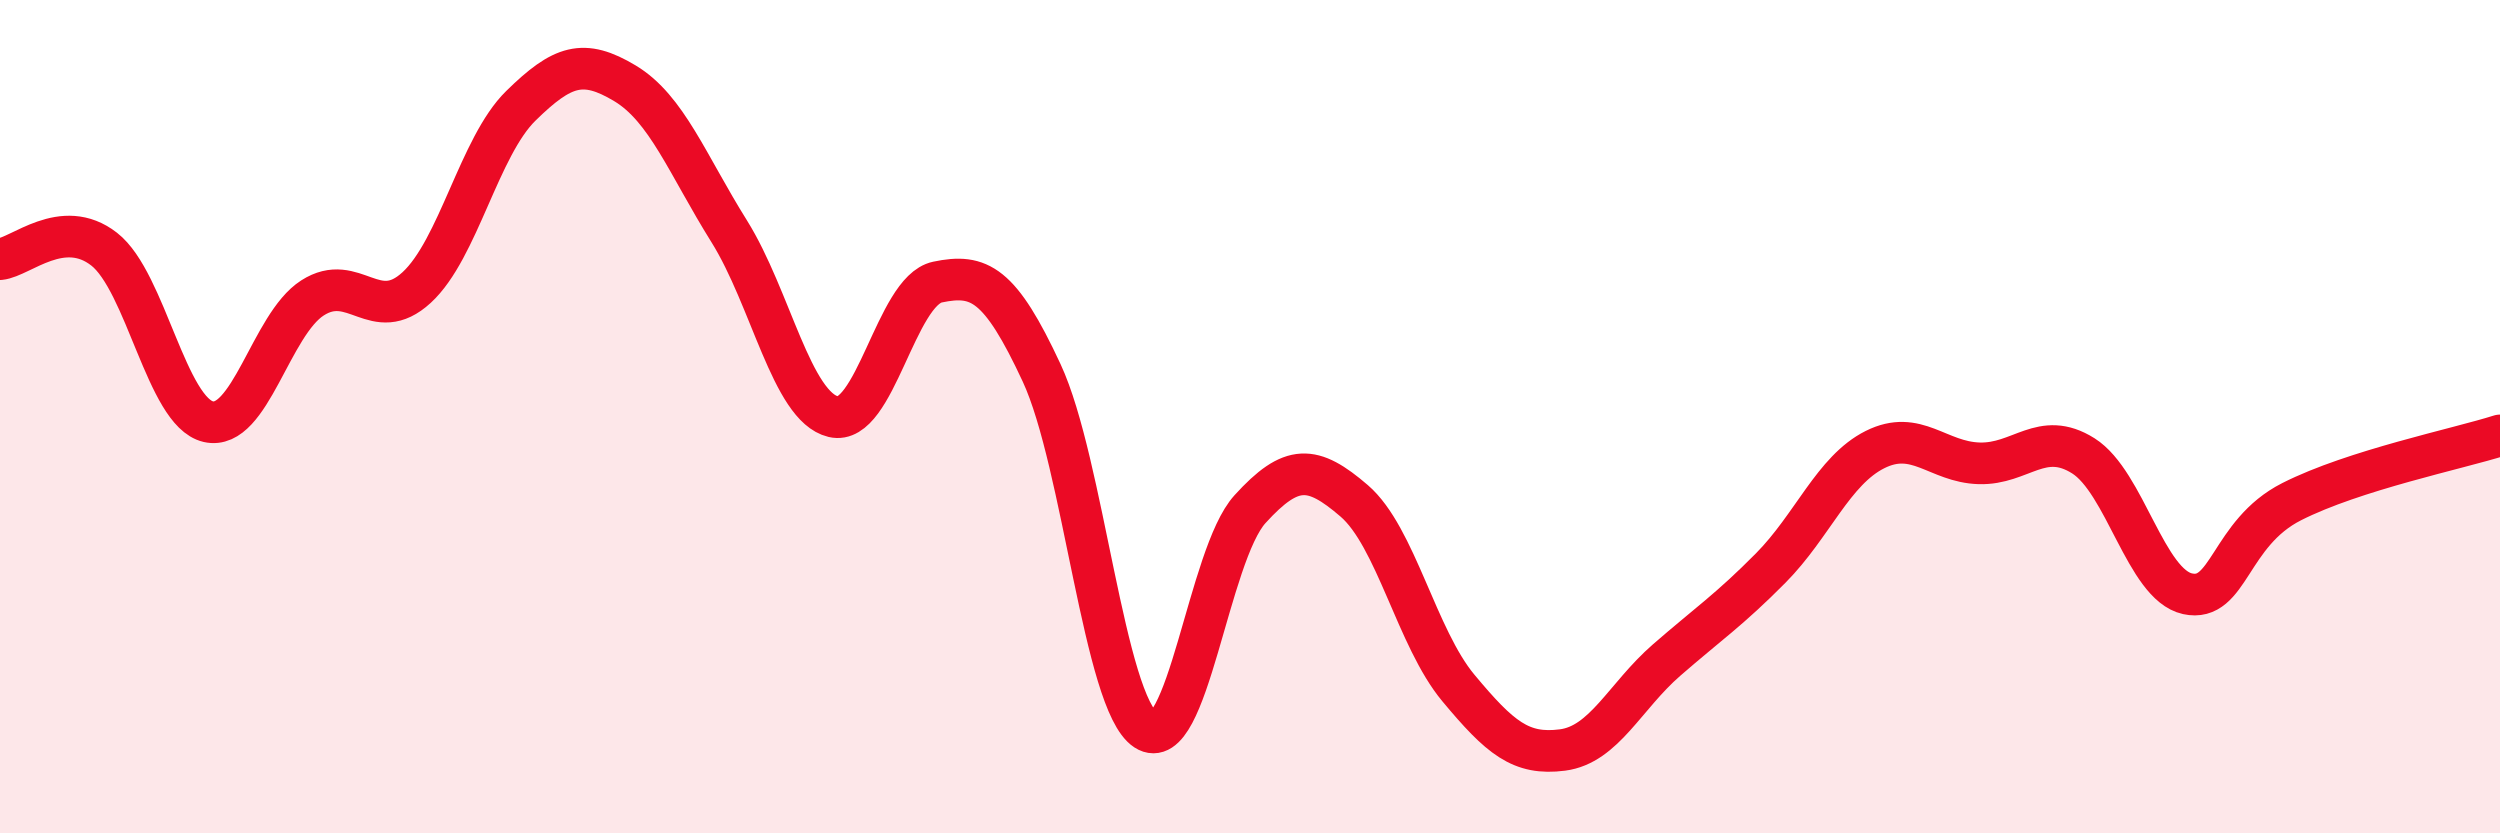
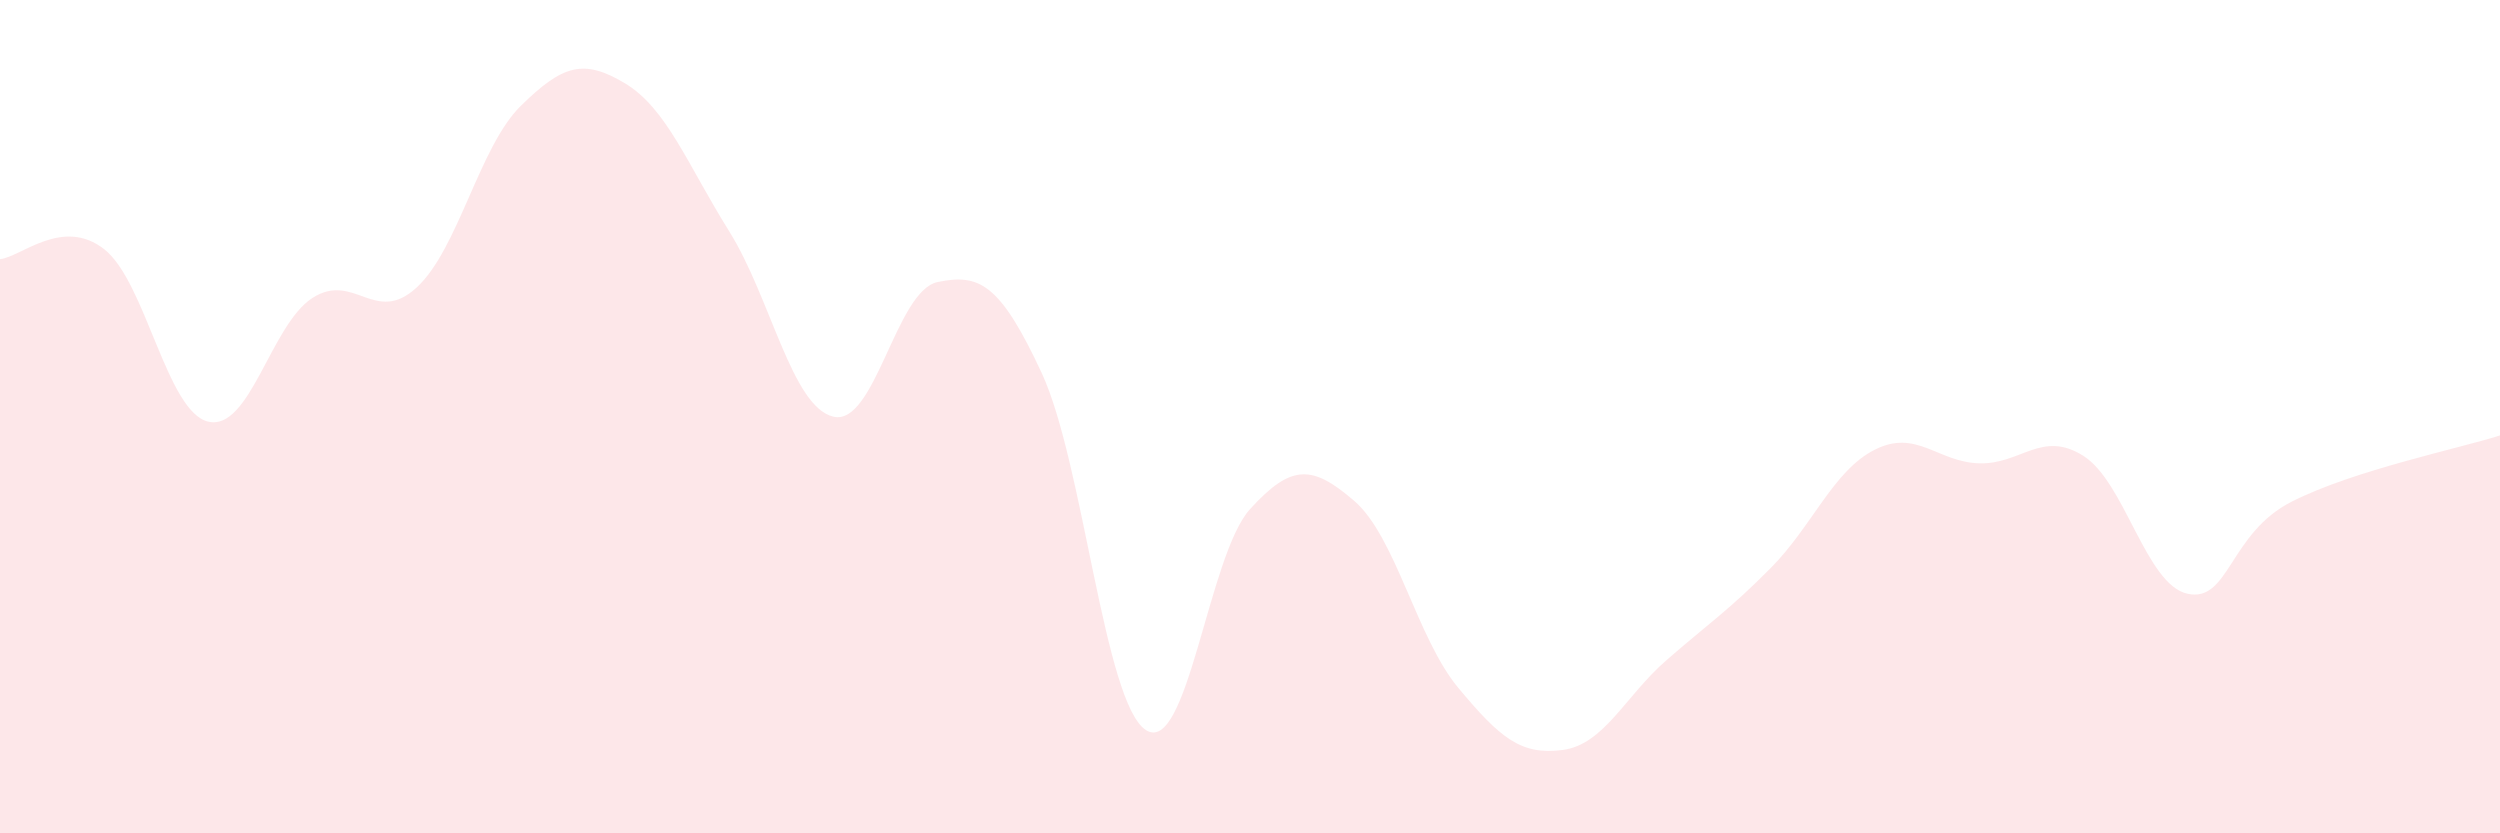
<svg xmlns="http://www.w3.org/2000/svg" width="60" height="20" viewBox="0 0 60 20">
  <path d="M 0,6.22 C 0.5,6.17 1.5,5.2 2.5,5.98 C 3.5,6.76 4,9.89 5,10.12 C 6,10.35 6.5,7.79 7.5,7.15 C 8.5,6.51 9,7.82 10,6.9 C 11,5.98 11.5,3.52 12.5,2.54 C 13.5,1.56 14,1.4 15,2 C 16,2.6 16.5,3.95 17.5,5.55 C 18.5,7.15 19,9.76 20,10 C 21,10.24 21.5,6.98 22.5,6.77 C 23.5,6.56 24,6.8 25,8.95 C 26,11.1 26.5,16.87 27.5,17.52 C 28.5,18.17 29,13.32 30,12.22 C 31,11.12 31.5,11.16 32.5,12.02 C 33.5,12.88 34,15.31 35,16.51 C 36,17.71 36.5,18.13 37.5,18 C 38.5,17.87 39,16.71 40,15.84 C 41,14.97 41.5,14.64 42.5,13.63 C 43.5,12.62 44,11.29 45,10.79 C 46,10.29 46.5,11.09 47.5,11.12 C 48.5,11.15 49,10.31 50,10.94 C 51,11.57 51.5,14.03 52.5,14.25 C 53.5,14.47 53.5,12.8 55,12.04 C 56.5,11.28 59,10.77 60,10.45L60 20L0 20Z" fill="#EB0A25" opacity="0.1" stroke-linecap="round" stroke-linejoin="round" />
-   <path d="M 0,6.22 C 0.5,6.17 1.5,5.2 2.5,5.98 C 3.5,6.76 4,9.89 5,10.12 C 6,10.35 6.5,7.79 7.5,7.15 C 8.5,6.51 9,7.82 10,6.9 C 11,5.98 11.5,3.52 12.5,2.54 C 13.5,1.56 14,1.4 15,2 C 16,2.6 16.5,3.95 17.5,5.55 C 18.5,7.15 19,9.76 20,10 C 21,10.24 21.5,6.98 22.5,6.77 C 23.5,6.56 24,6.8 25,8.95 C 26,11.1 26.5,16.87 27.5,17.52 C 28.5,18.17 29,13.32 30,12.22 C 31,11.12 31.5,11.16 32.5,12.02 C 33.5,12.88 34,15.31 35,16.51 C 36,17.71 36.5,18.13 37.5,18 C 38.5,17.87 39,16.71 40,15.84 C 41,14.97 41.5,14.64 42.5,13.63 C 43.5,12.62 44,11.29 45,10.79 C 46,10.29 46.5,11.09 47.5,11.12 C 48.5,11.15 49,10.31 50,10.94 C 51,11.57 51.5,14.03 52.5,14.25 C 53.5,14.47 53.5,12.8 55,12.04 C 56.5,11.28 59,10.77 60,10.45" stroke="#EB0A25" stroke-width="1" fill="none" stroke-linecap="round" stroke-linejoin="round" />
</svg>